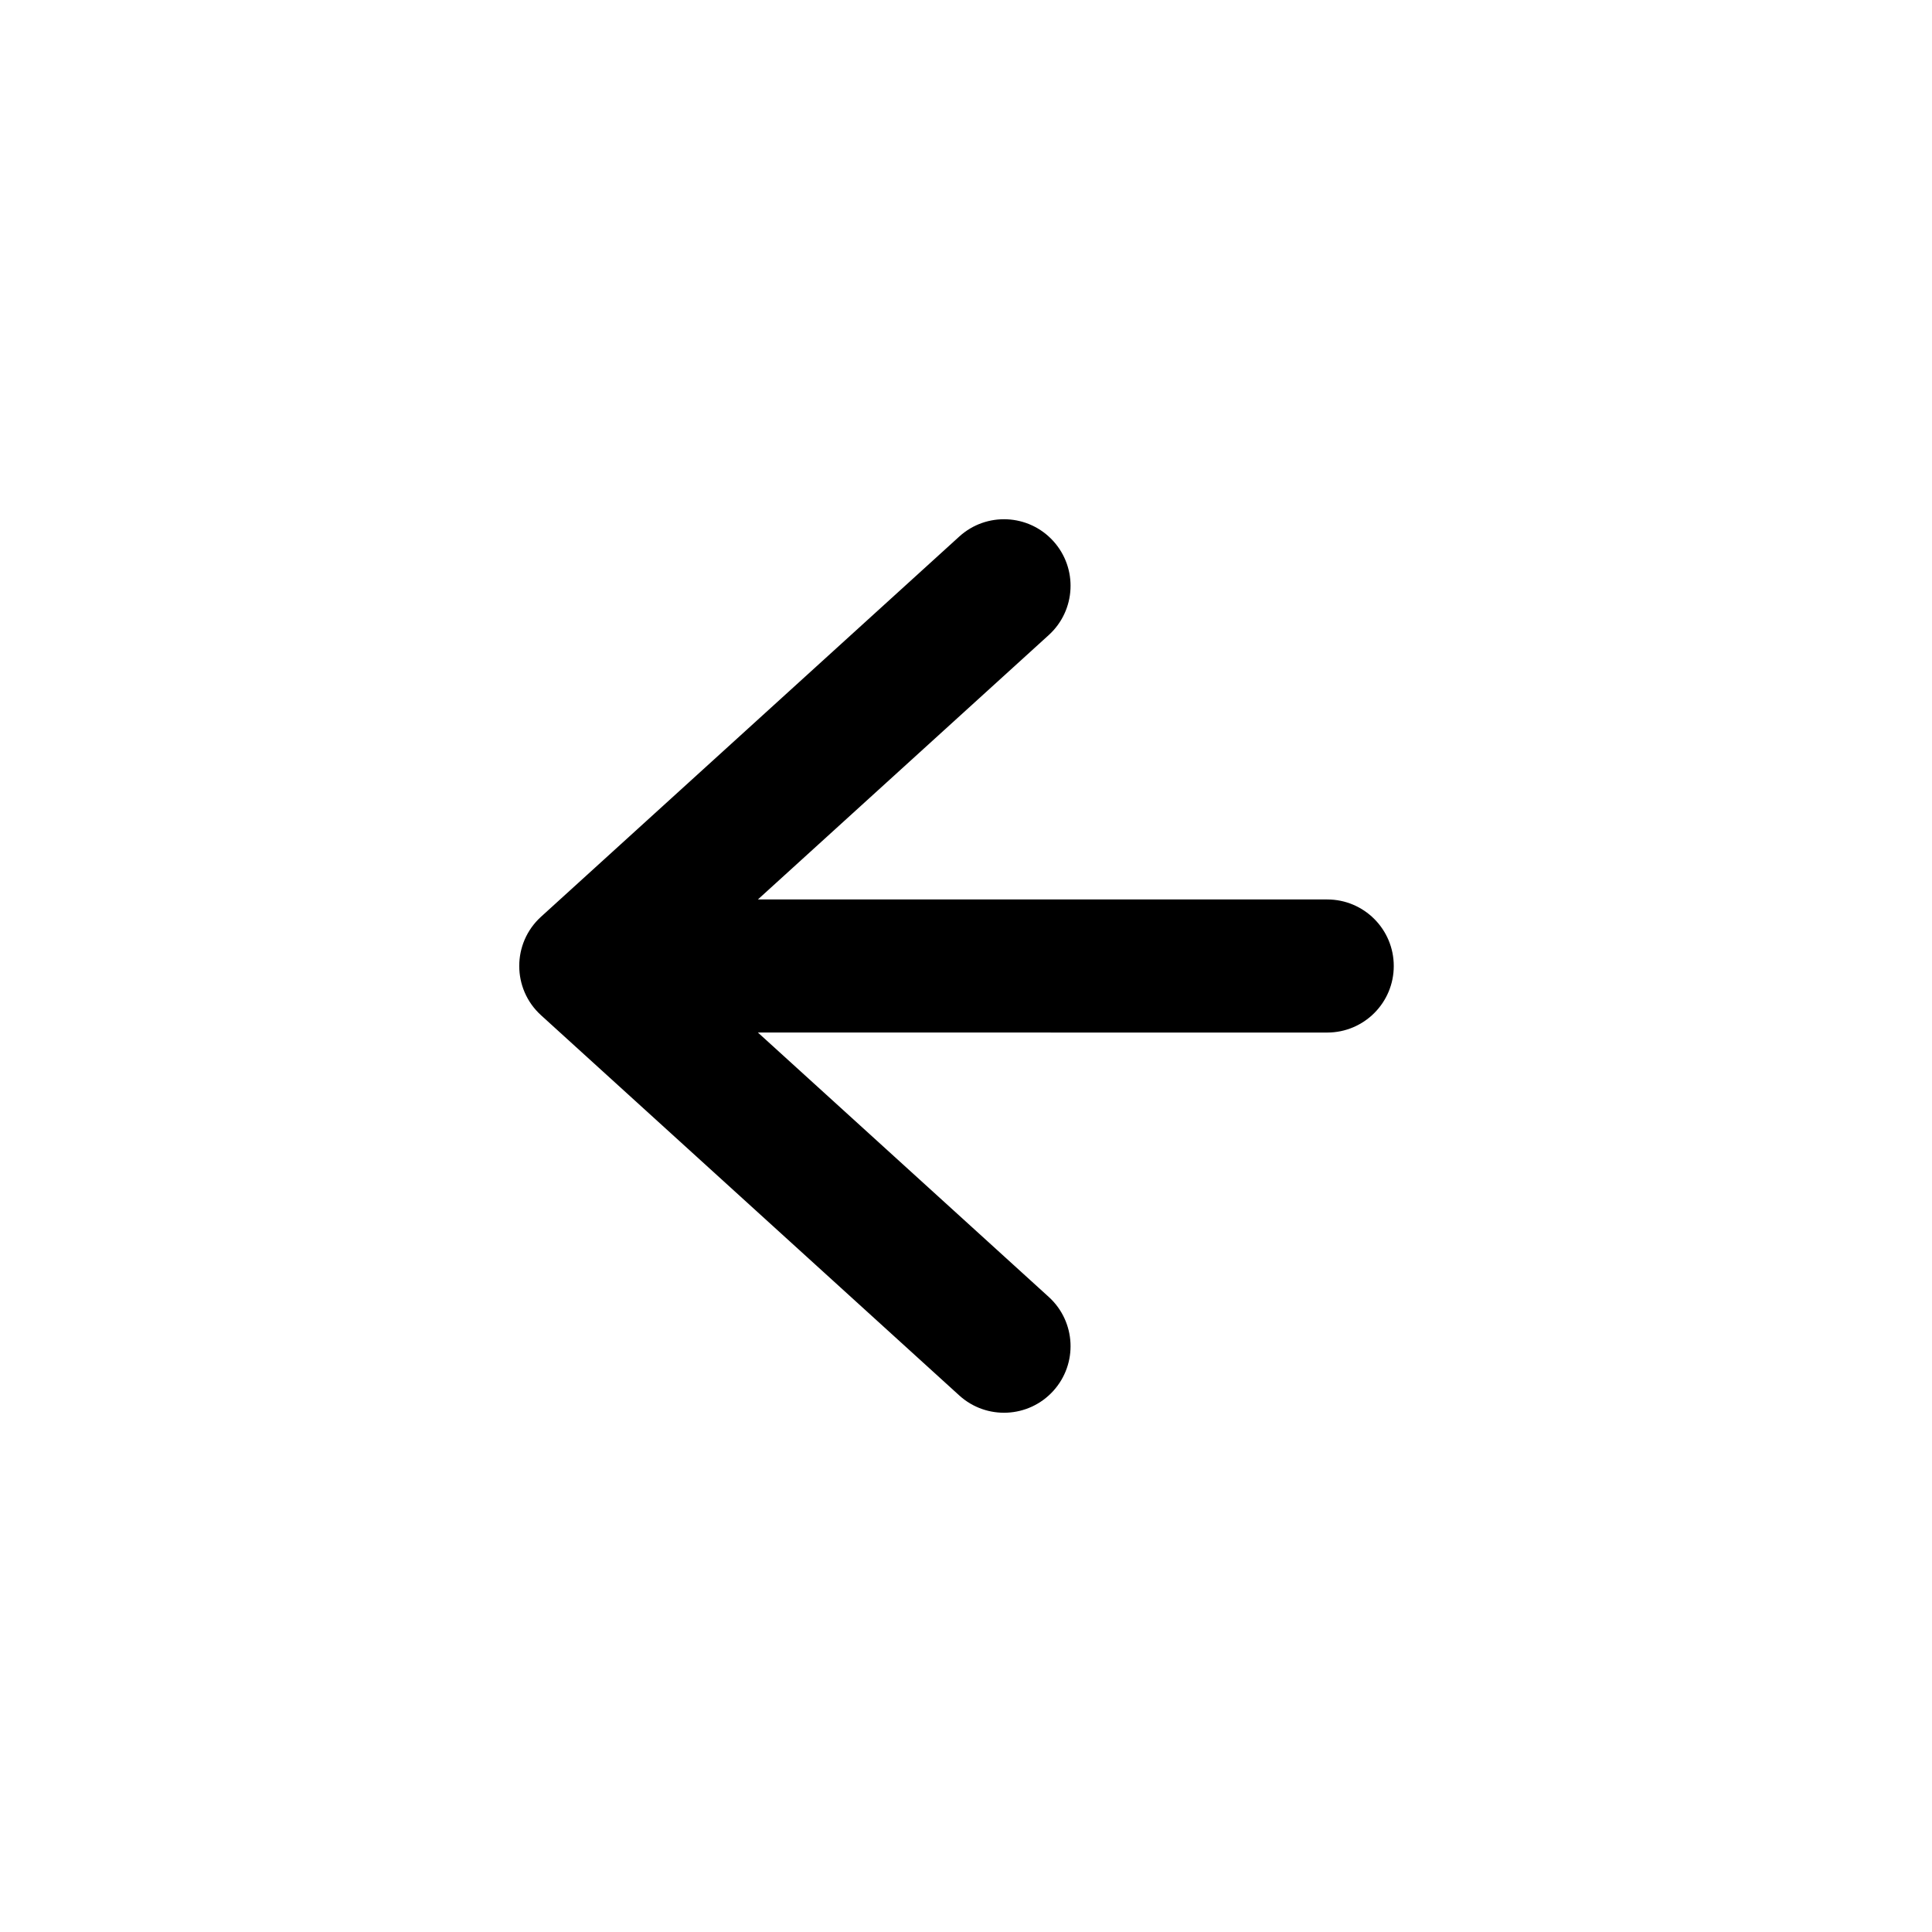
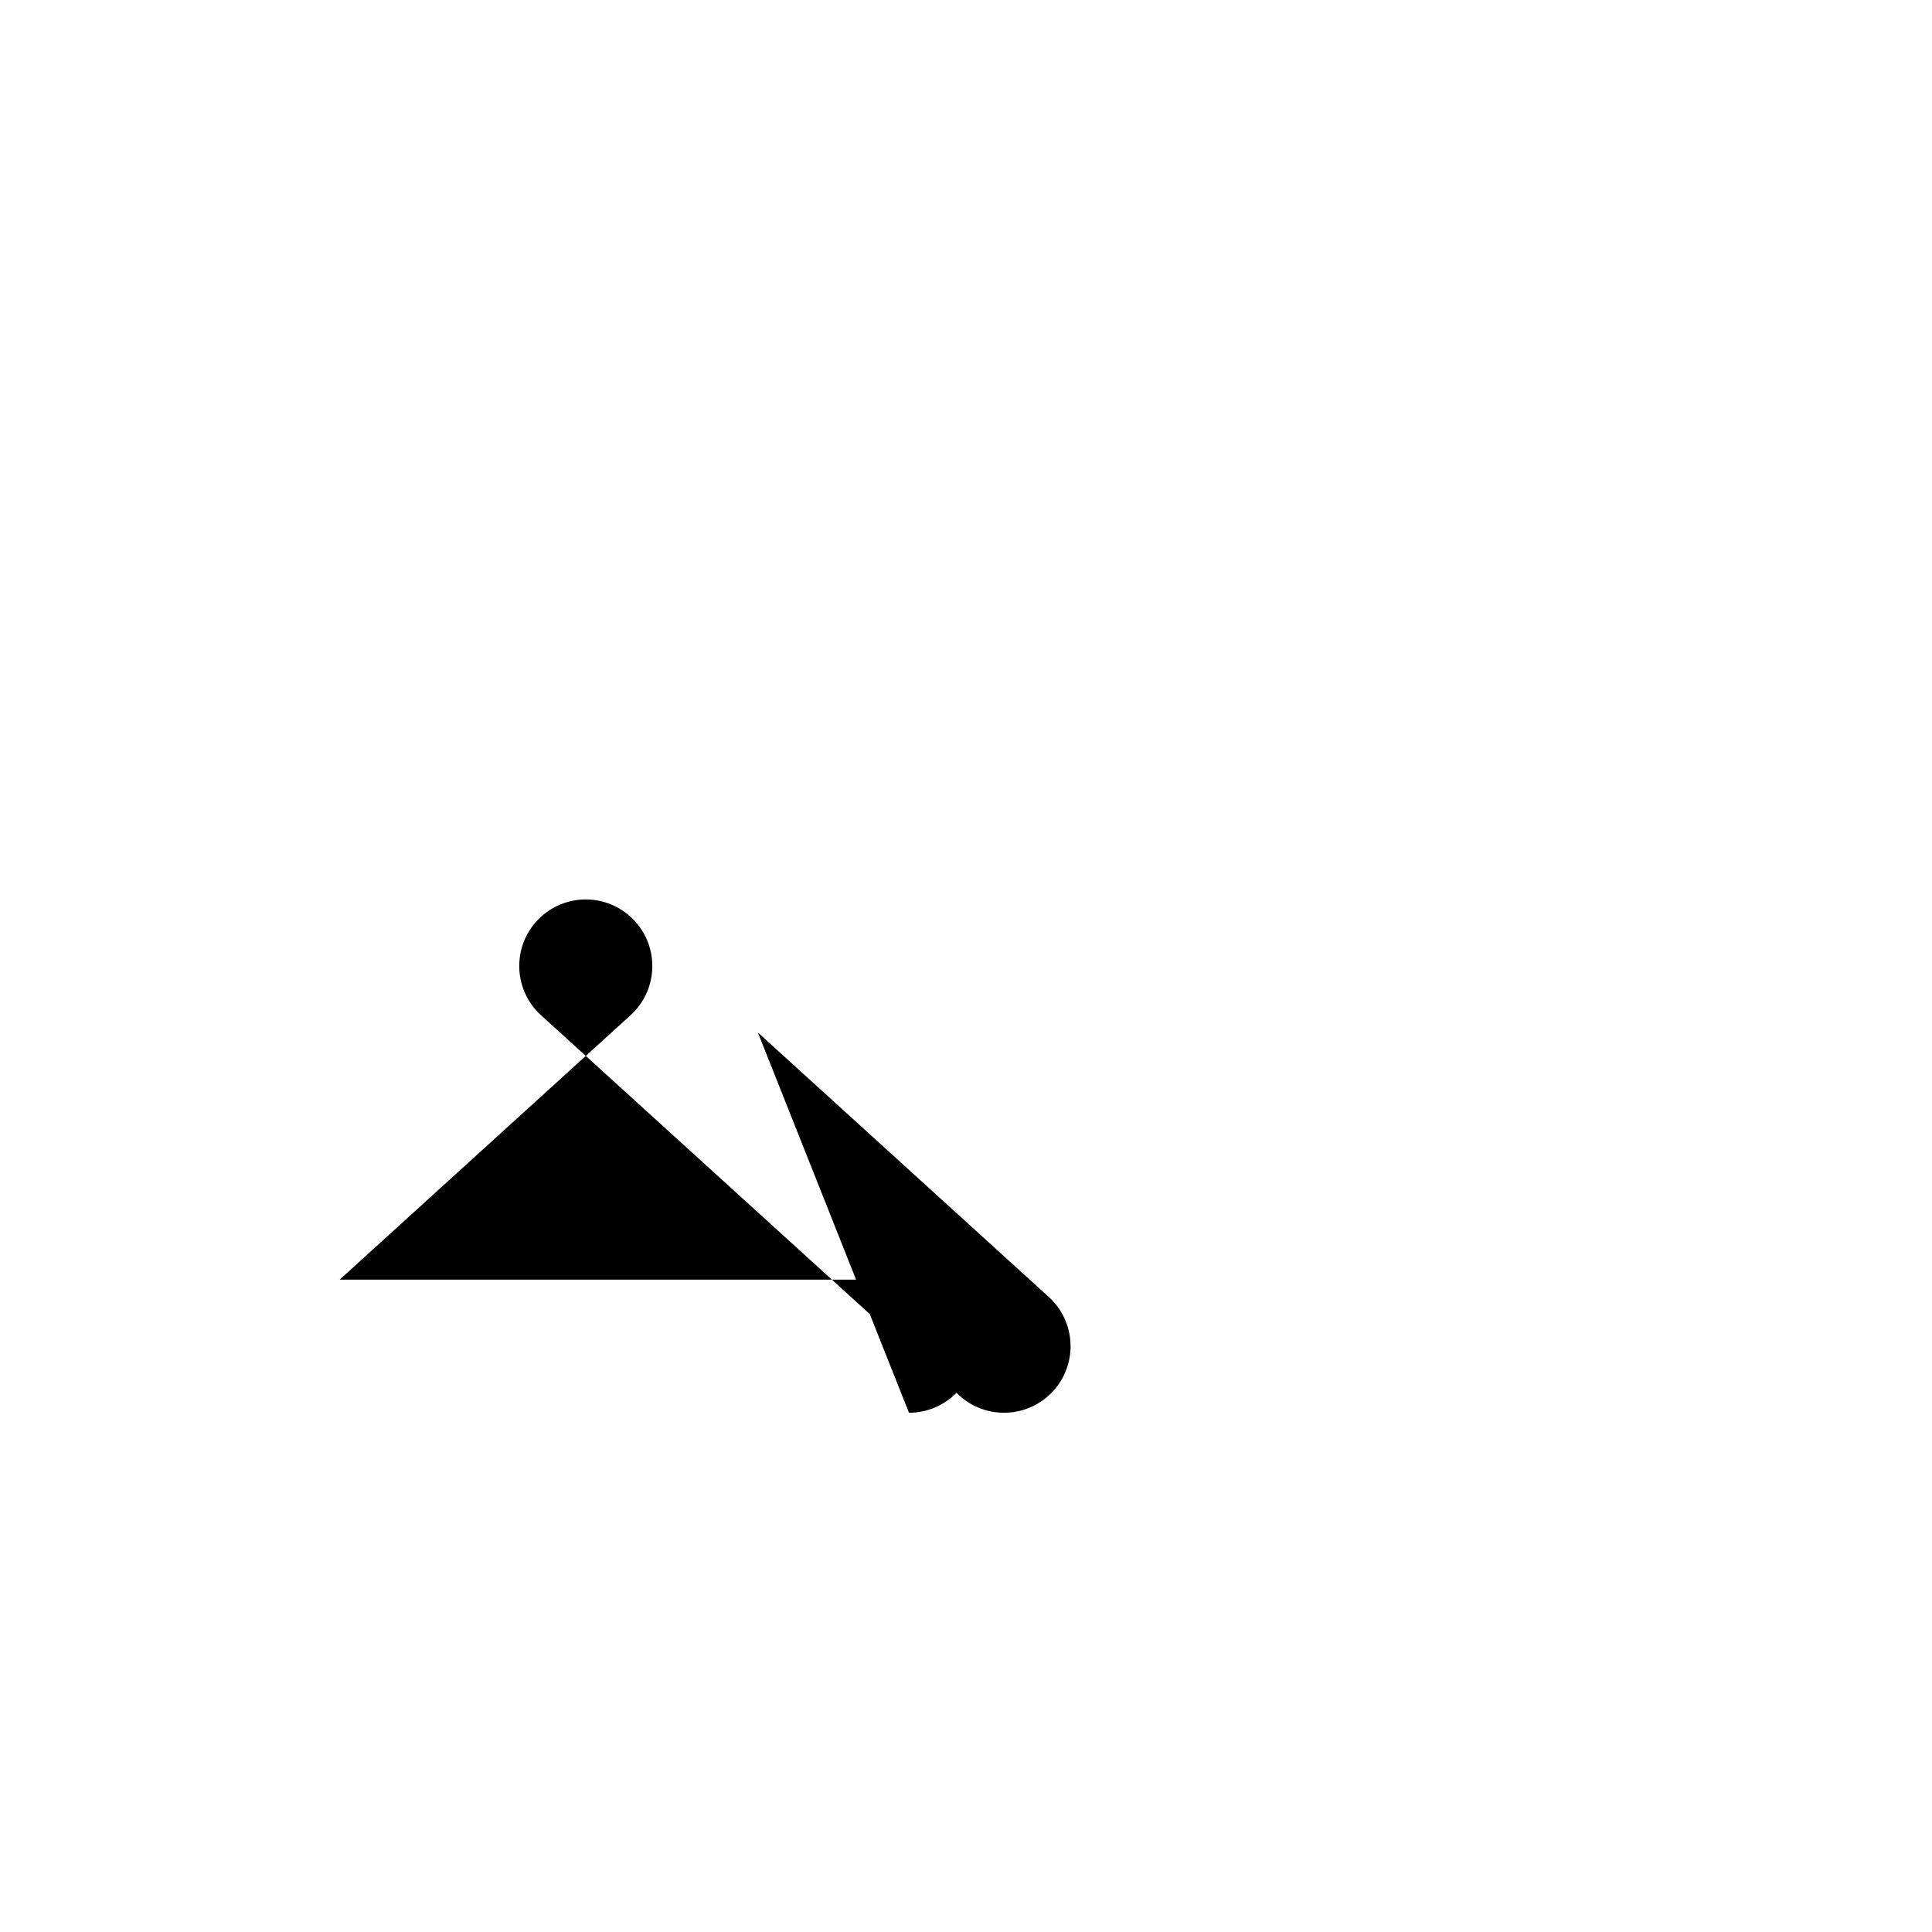
<svg xmlns="http://www.w3.org/2000/svg" fill="#000000" width="800px" height="800px" version="1.1" viewBox="144 144 512 512">
-   <path d="m344.85 417.63 77.09 70.078c7.203 6.555 7.734 17.703 1.184 24.91-6.551 7.207-17.703 7.738-24.906 1.188l-110.84-100.76c-7.695-6.996-7.695-19.102 0-26.098l110.84-100.76c7.203-6.551 18.355-6.019 24.906 1.188 6.551 7.207 6.019 18.359-1.184 24.91l-77.09 70.078h150.88c9.738 0 17.633 7.898 17.633 17.637s-7.894 17.633-17.633 17.633z" />
+   <path d="m344.85 417.63 77.09 70.078c7.203 6.555 7.734 17.703 1.184 24.91-6.551 7.207-17.703 7.738-24.906 1.188l-110.84-100.76c-7.695-6.996-7.695-19.102 0-26.098c7.203-6.551 18.355-6.019 24.906 1.188 6.551 7.207 6.019 18.359-1.184 24.91l-77.09 70.078h150.88c9.738 0 17.633 7.898 17.633 17.637s-7.894 17.633-17.633 17.633z" />
</svg>